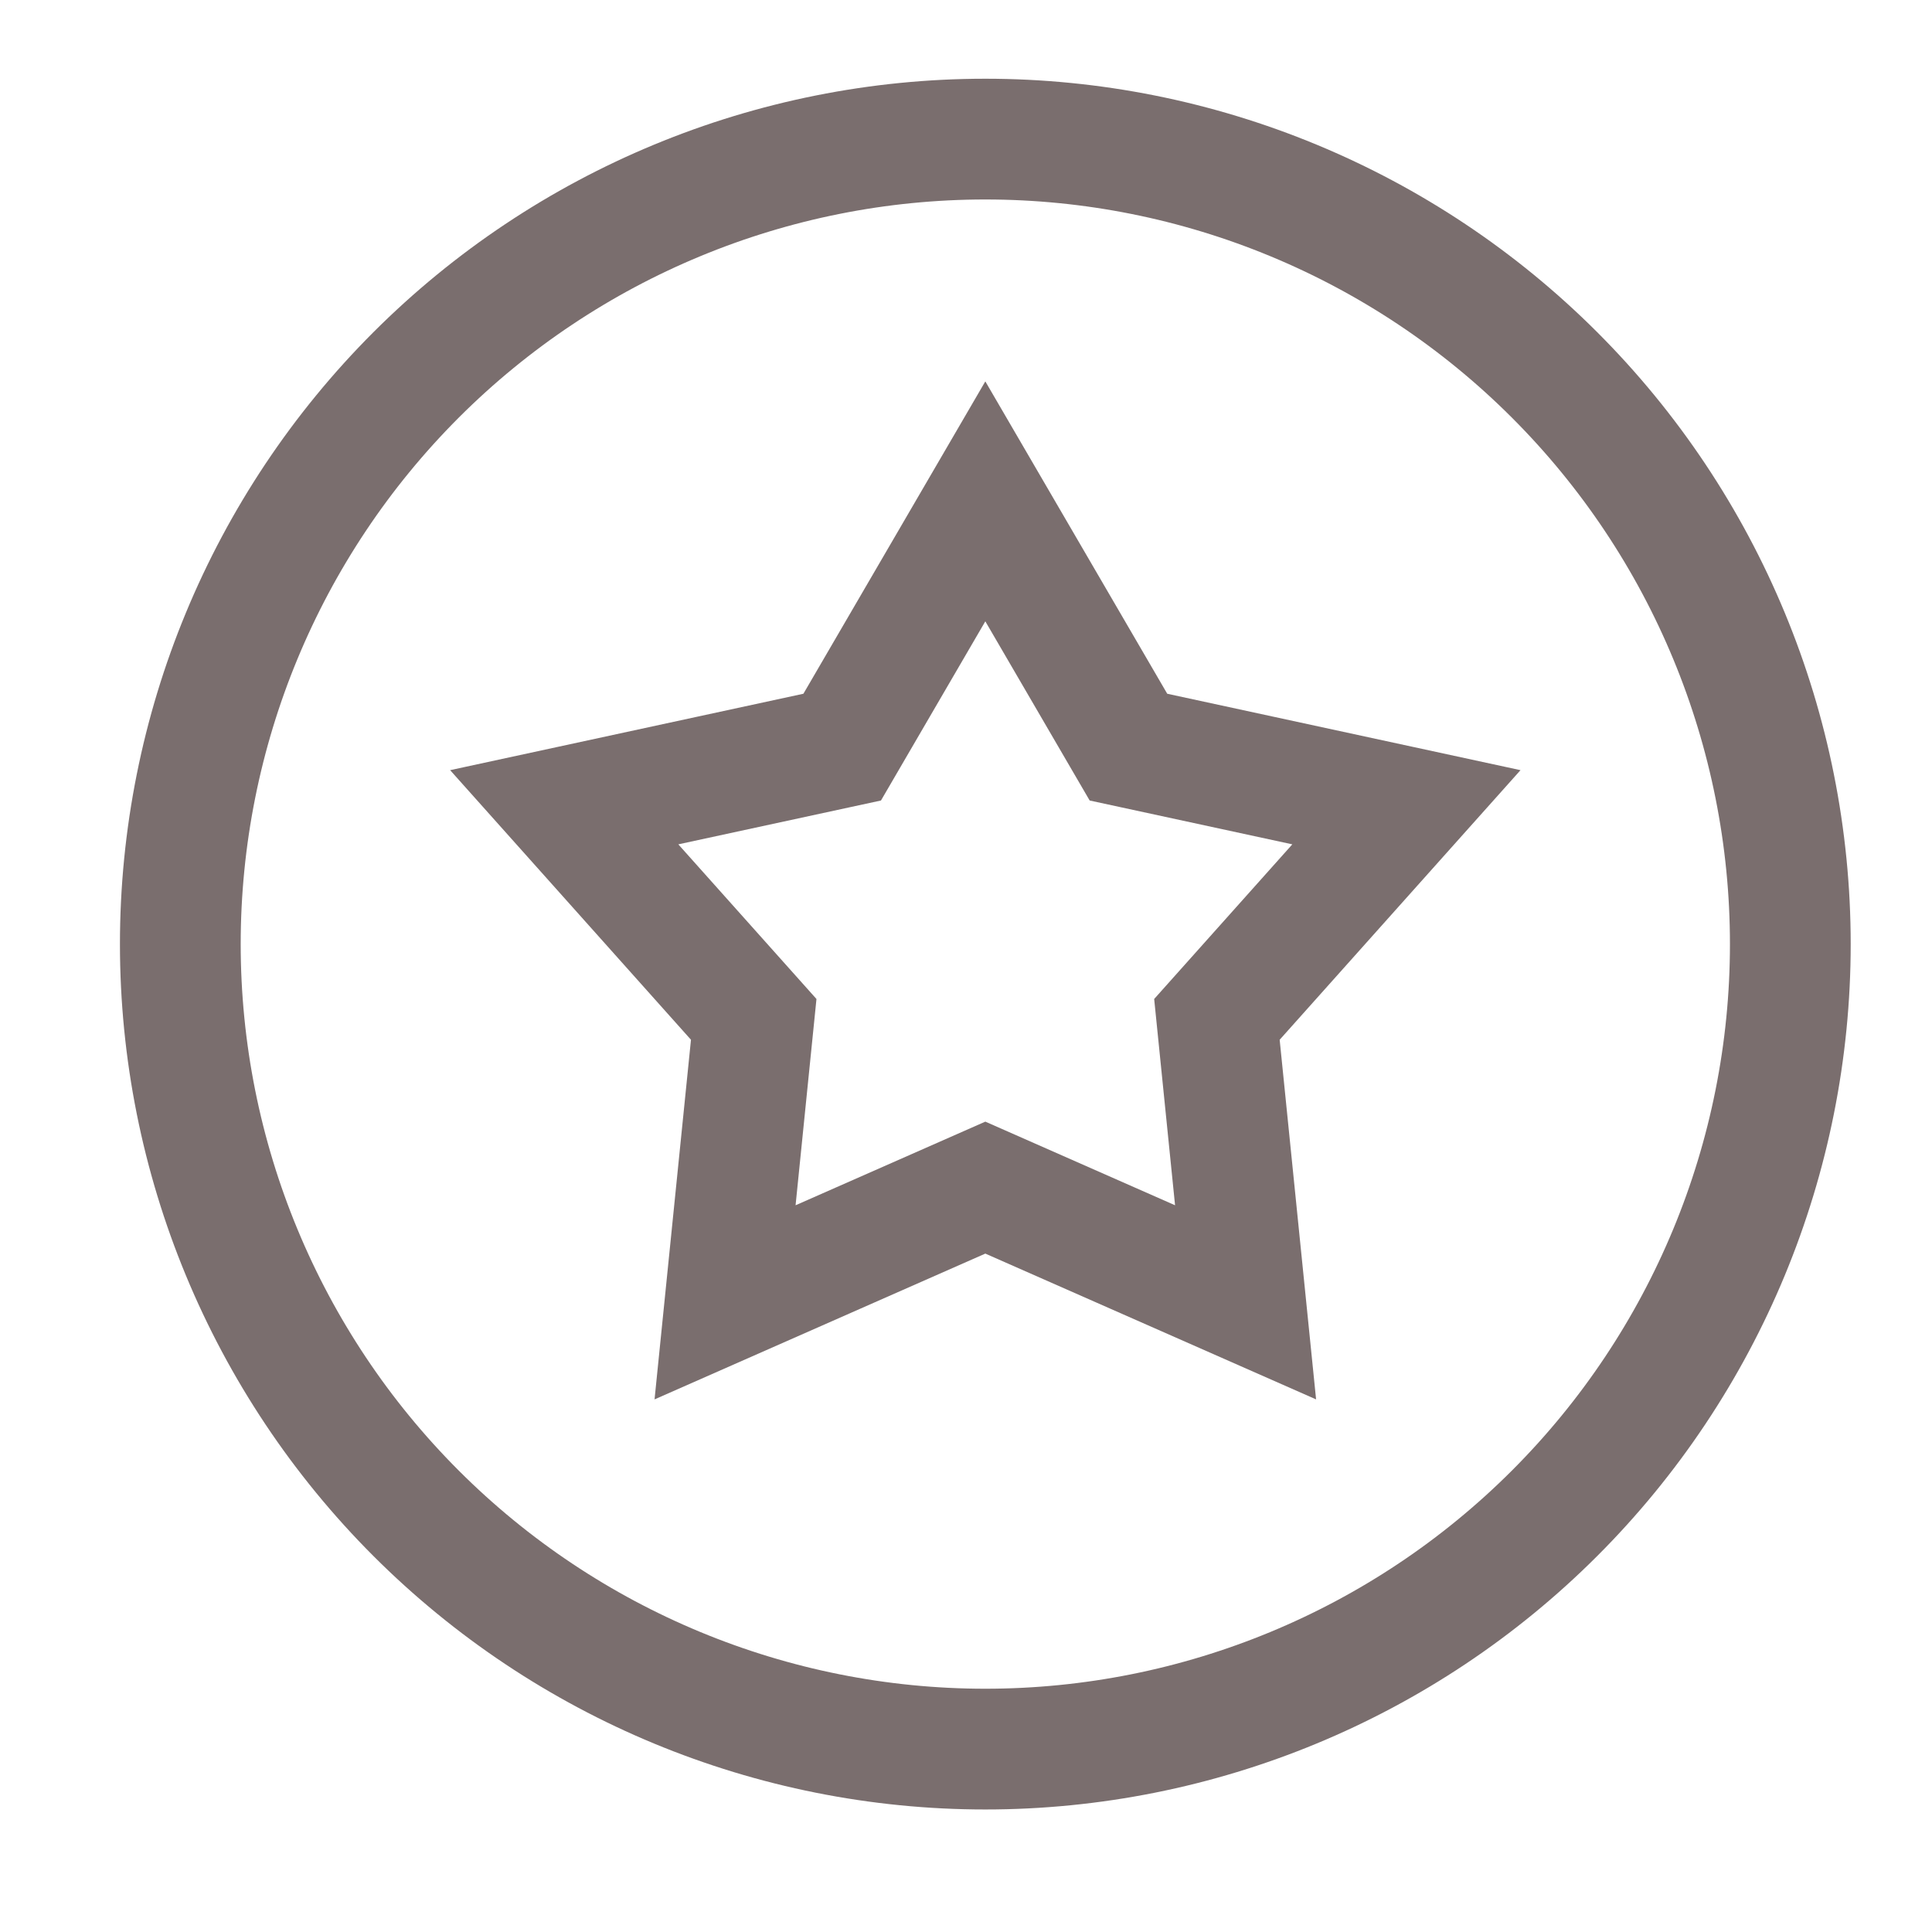
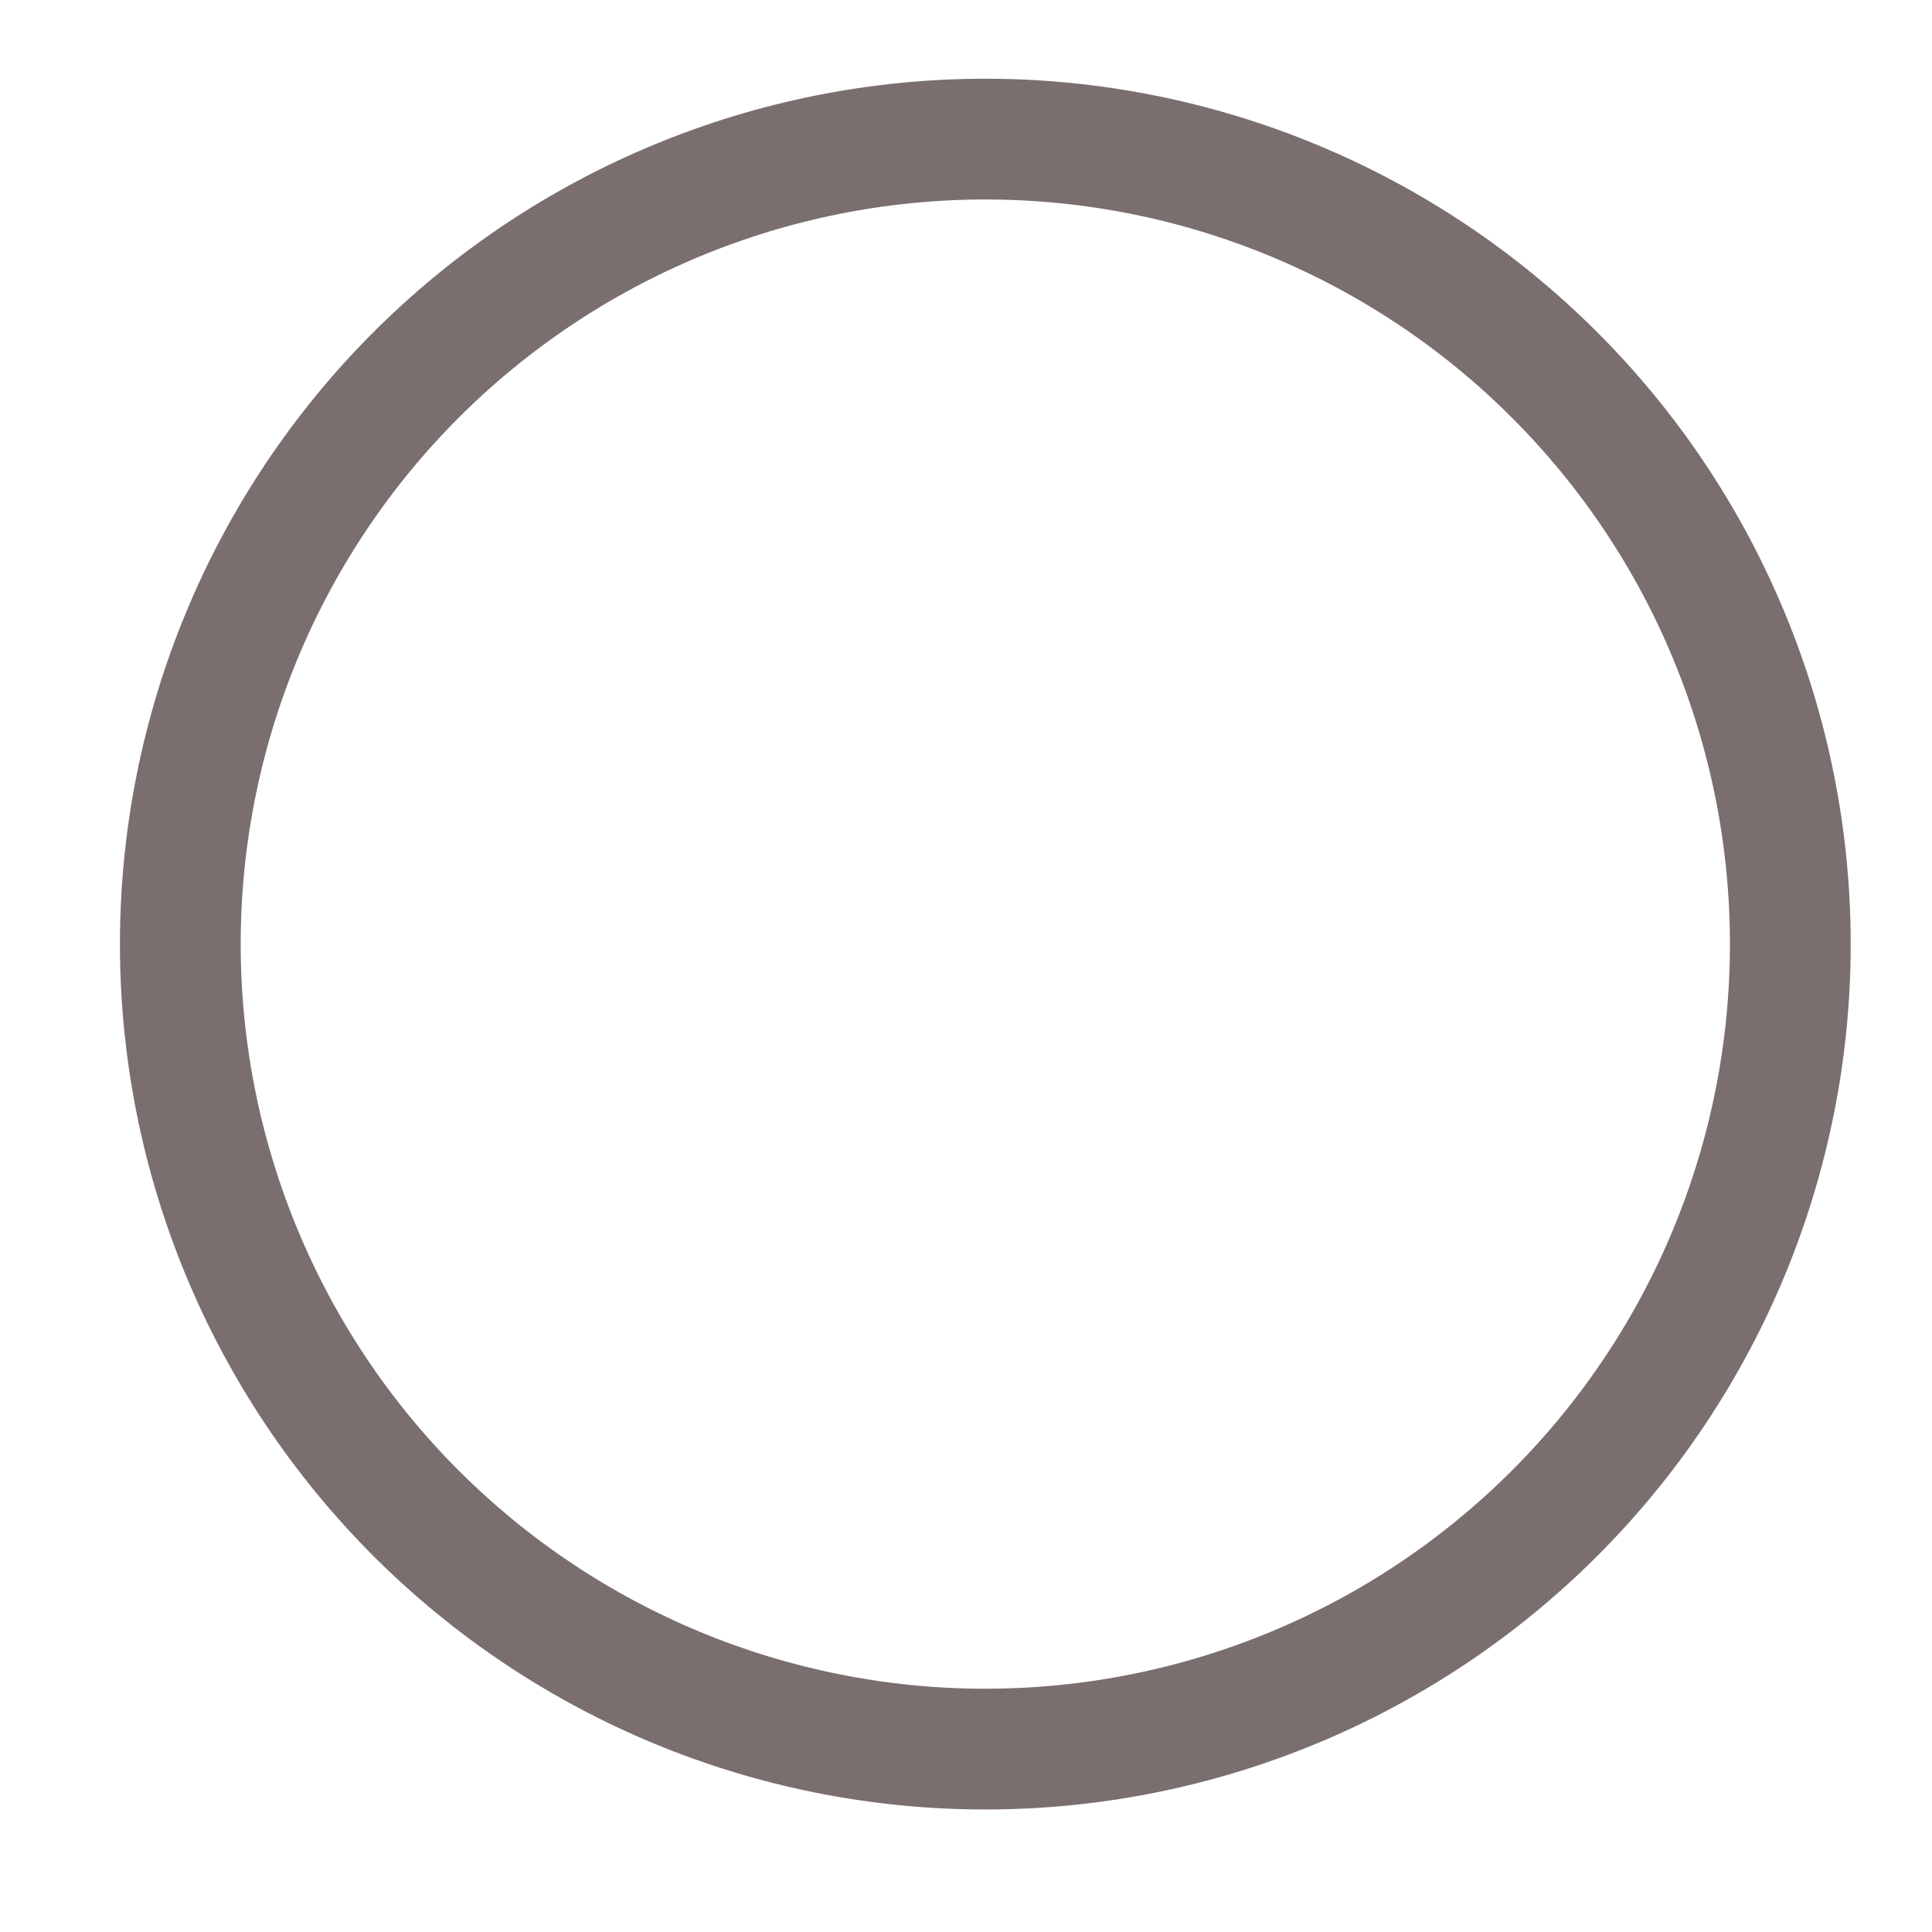
<svg xmlns="http://www.w3.org/2000/svg" width="24" height="24" viewBox="0 0 24 24" fill="none">
  <g clip-path="url(#clip0_10113_13589)">
    <path d="M2.24 11.728C2.24 14.38 3.294 16.924 5.169 18.799C7.045 20.674 9.588 21.728 12.24 21.728C14.892 21.728 17.436 20.674 19.311 18.799C21.187 16.924 22.24 14.38 22.24 11.728C22.24 9.076 21.187 6.532 19.311 4.657C17.436 2.782 14.892 1.728 12.24 1.728C9.588 1.728 7.045 2.782 5.169 4.657C3.294 6.532 2.24 9.076 2.24 11.728Z" stroke="#7A6E6E" stroke-width="1.5" />
-     <path d="M12.24 6.228L14.018 9.281L17.471 10.028L15.117 12.663L15.473 16.178L12.24 14.753L9.007 16.178L9.363 12.663L7.009 10.028L10.462 9.281L12.24 6.228Z" stroke="#7A6E6E" stroke-width="1.5" />
  </g>
  <defs>
    <clipPath id="clip0_10113_13589">
      <rect width="24" height="24" fill="white" />
    </clipPath>
  </defs>
</svg>